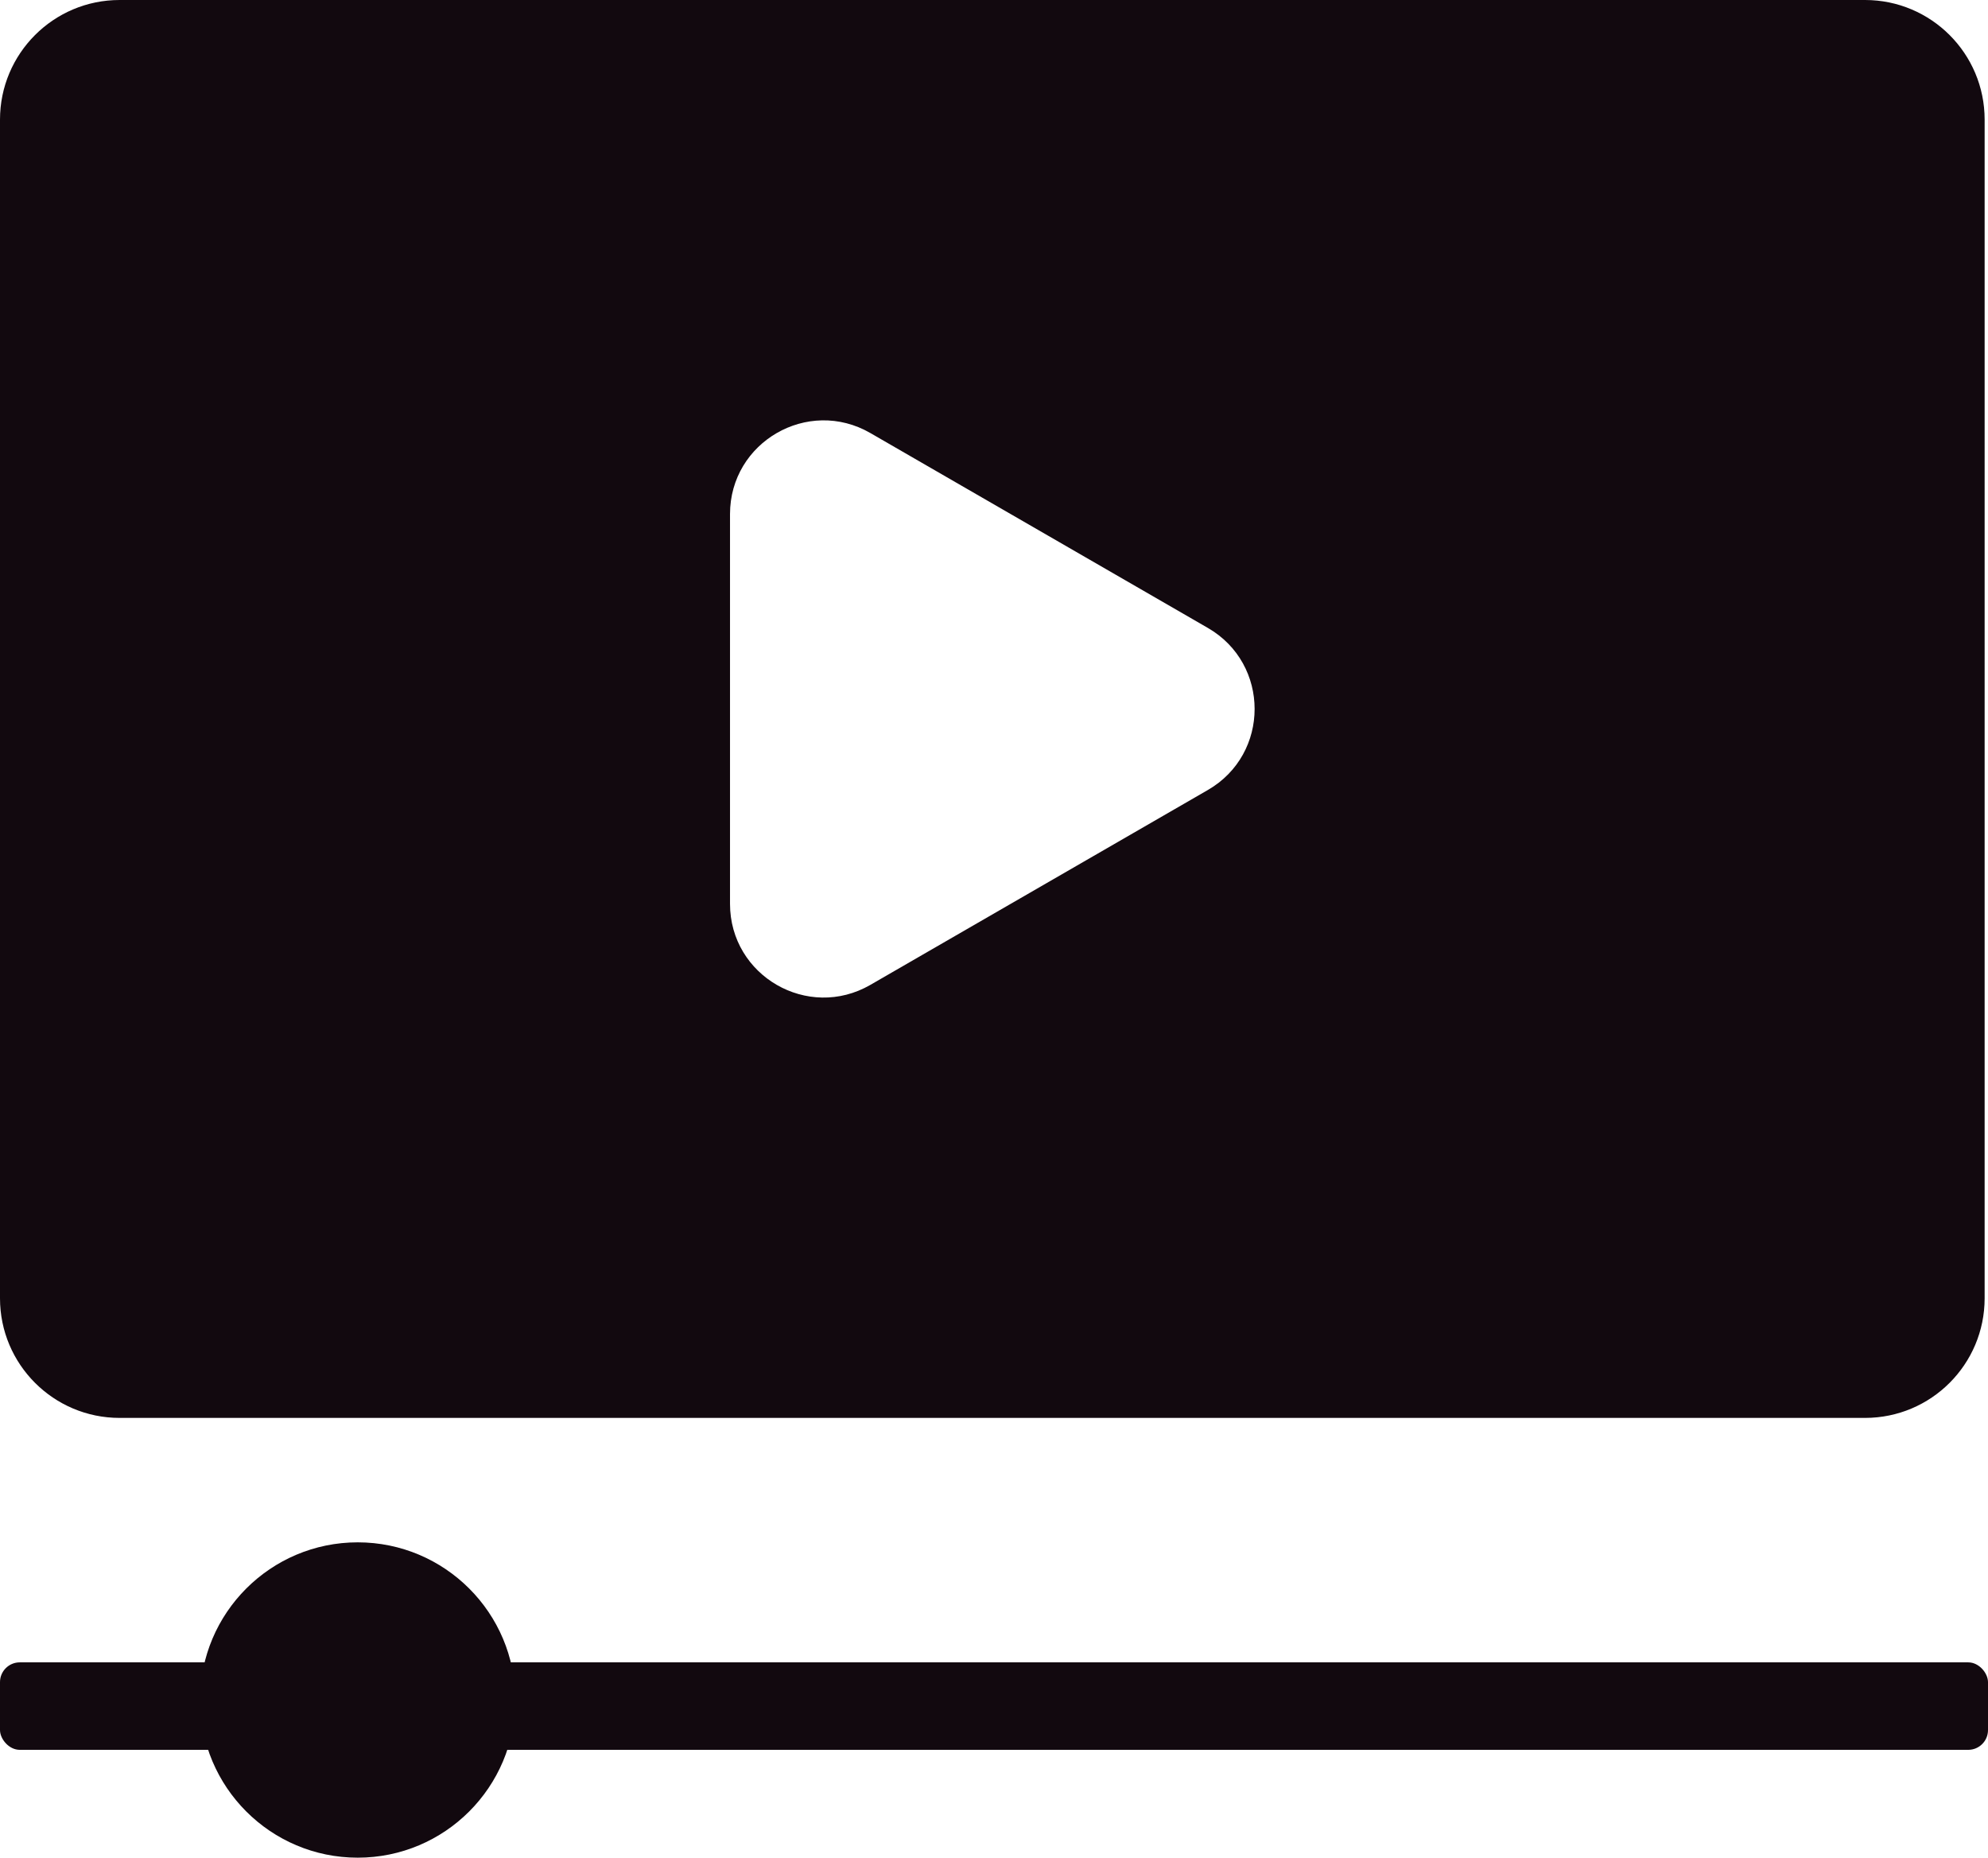
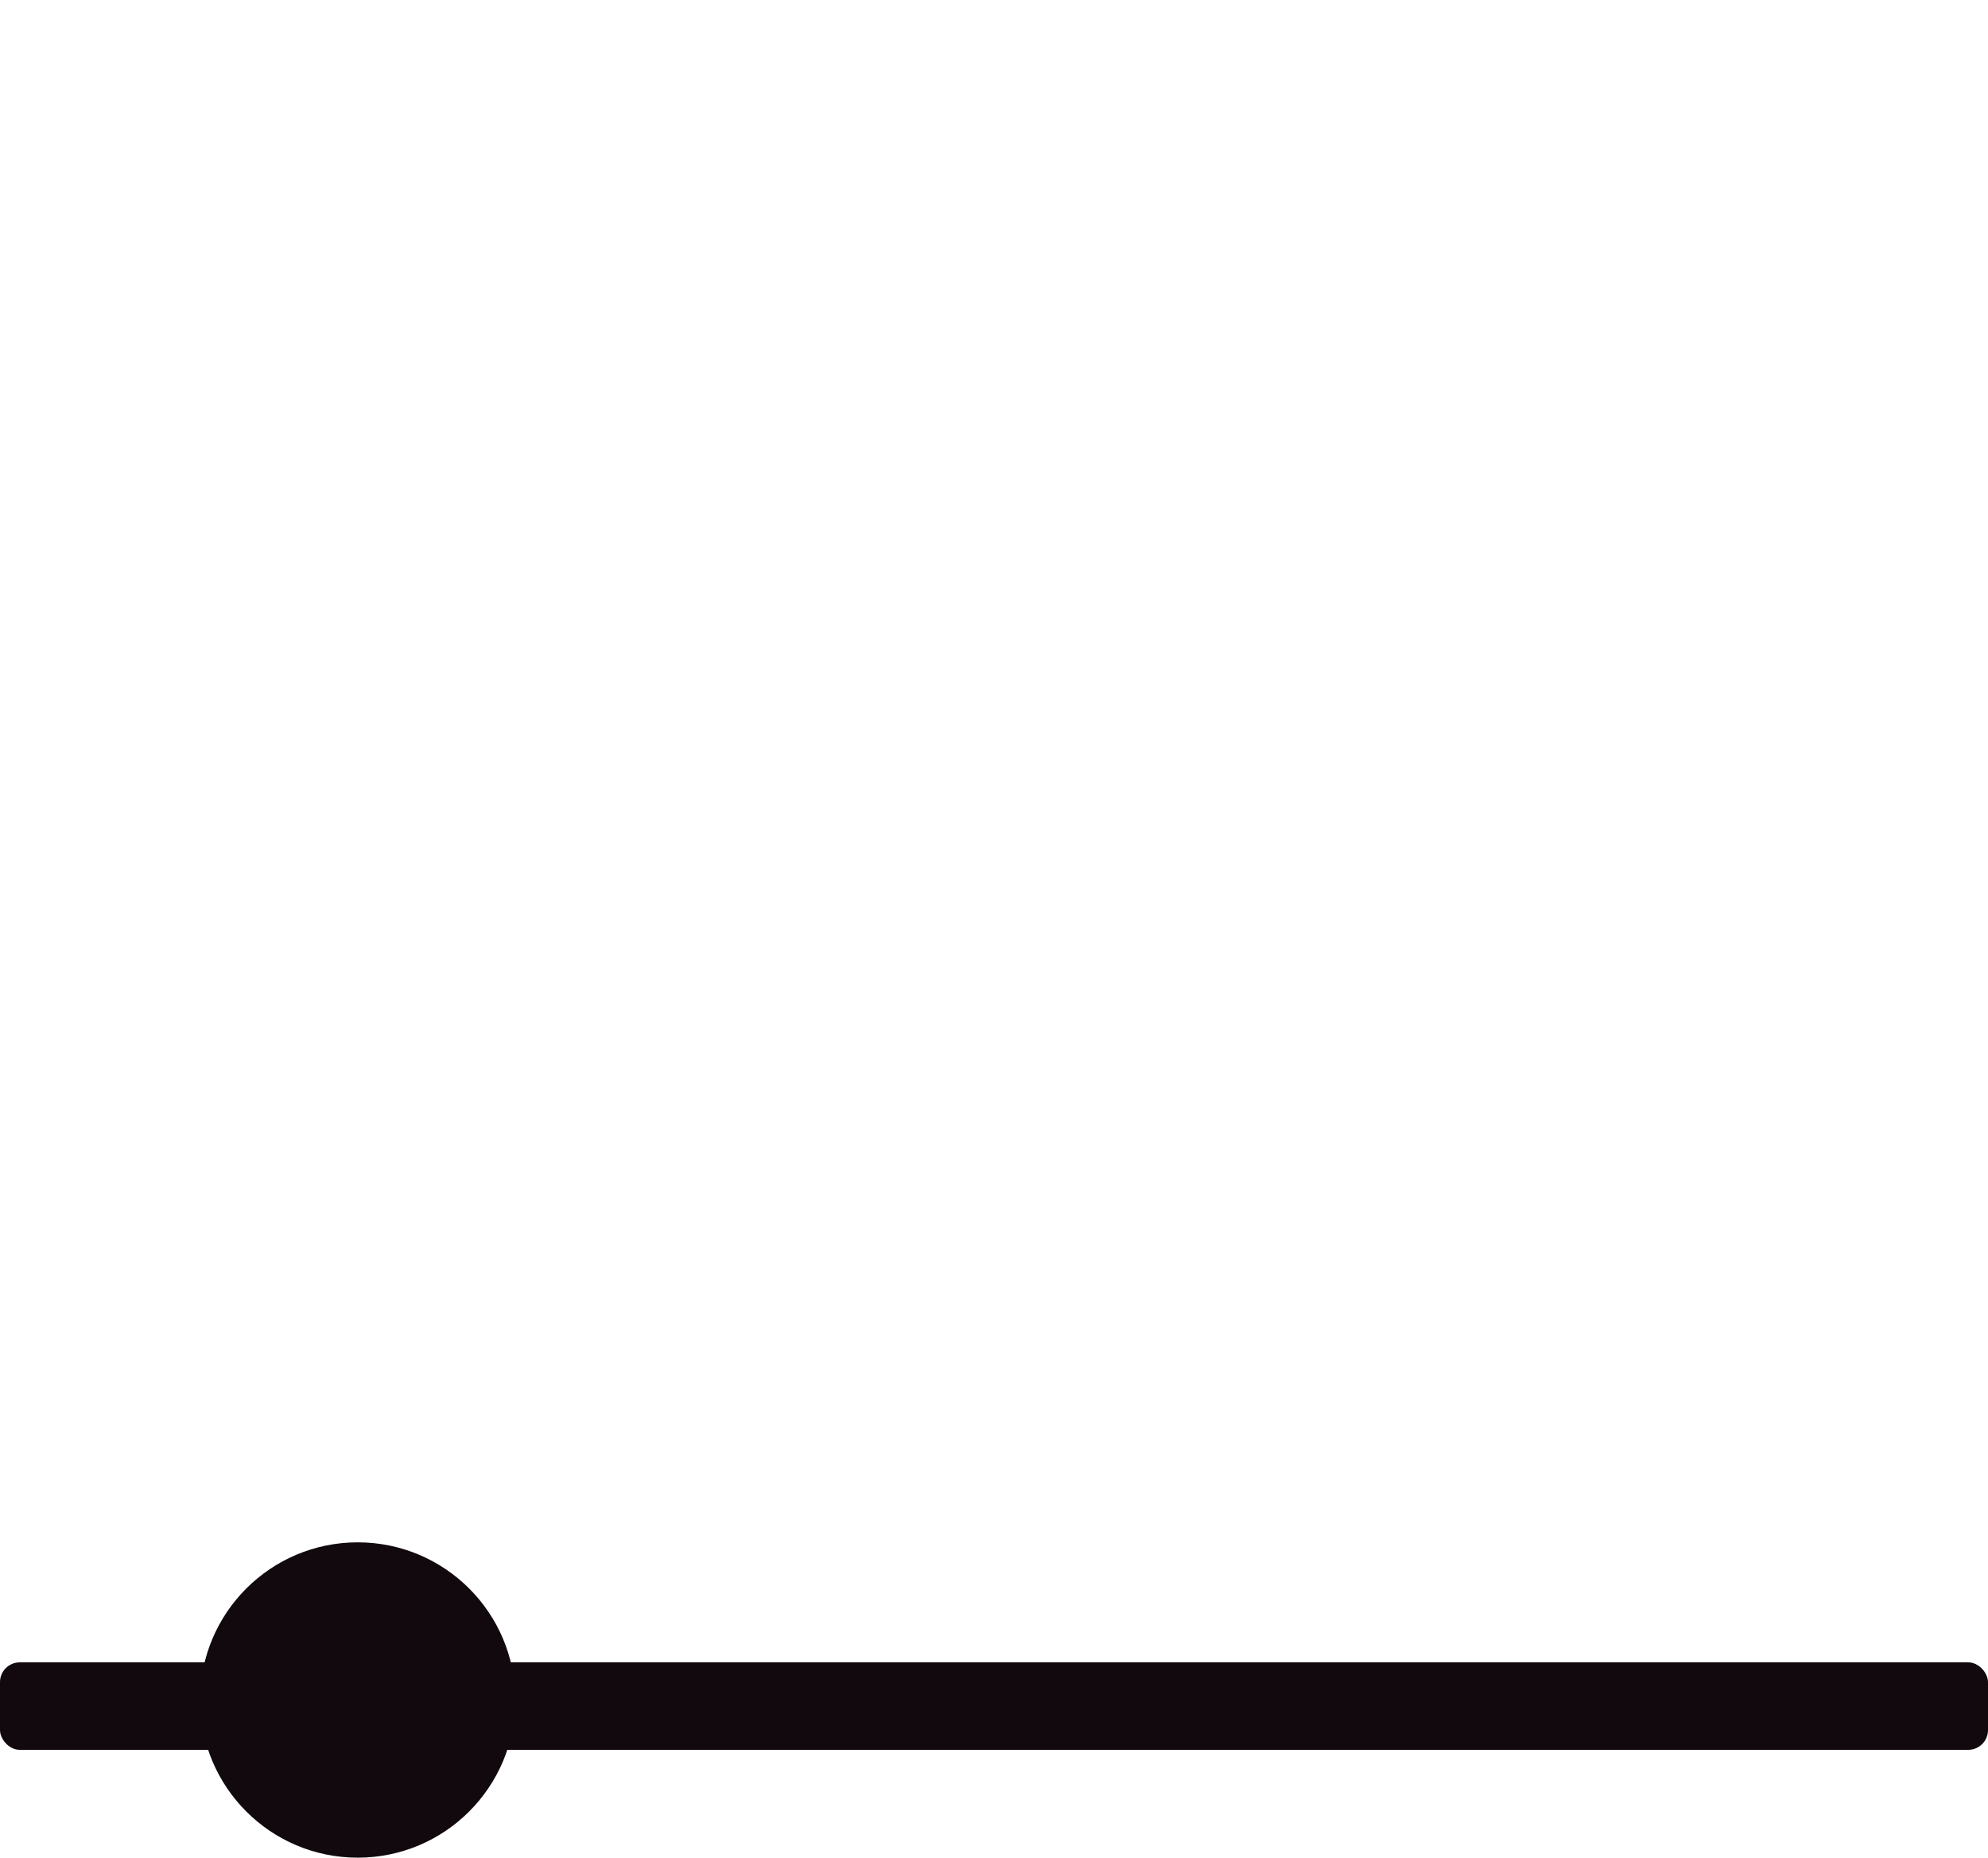
<svg xmlns="http://www.w3.org/2000/svg" id="Layer_2" data-name="Layer 2" viewBox="0 0 1128.87 1054.62">
  <defs>
    <style>
      .cls-1 {
        fill: #12090f;
      }
    </style>
  </defs>
  <g id="Layer_2-2" data-name="Layer 2">
    <g>
-       <path class="cls-1" d="M1059.04,0H67.92C30.41,0,0,30.41,0,67.92v669.13c0,37.51,30.41,67.92,67.92,67.92h991.12c37.51,0,67.92-30.41,67.92-67.92V67.92c0-37.51-30.41-67.92-67.92-67.92ZM685.86,448.5l-191.64,110.64c-35.42,20.45-79.69-5.11-79.69-46.01v-221.28c0-40.9,44.27-66.46,79.69-46.01l191.64,110.64c35.42,20.45,35.42,71.57,0,92.02Z" />
      <rect class="cls-1" x="0" y="943.75" width="1128.87" height="49.66" rx="11.22" ry="11.22" />
      <circle class="cls-1" cx="203.13" cy="965.12" r="89.51" />
    </g>
  </g>
</svg>